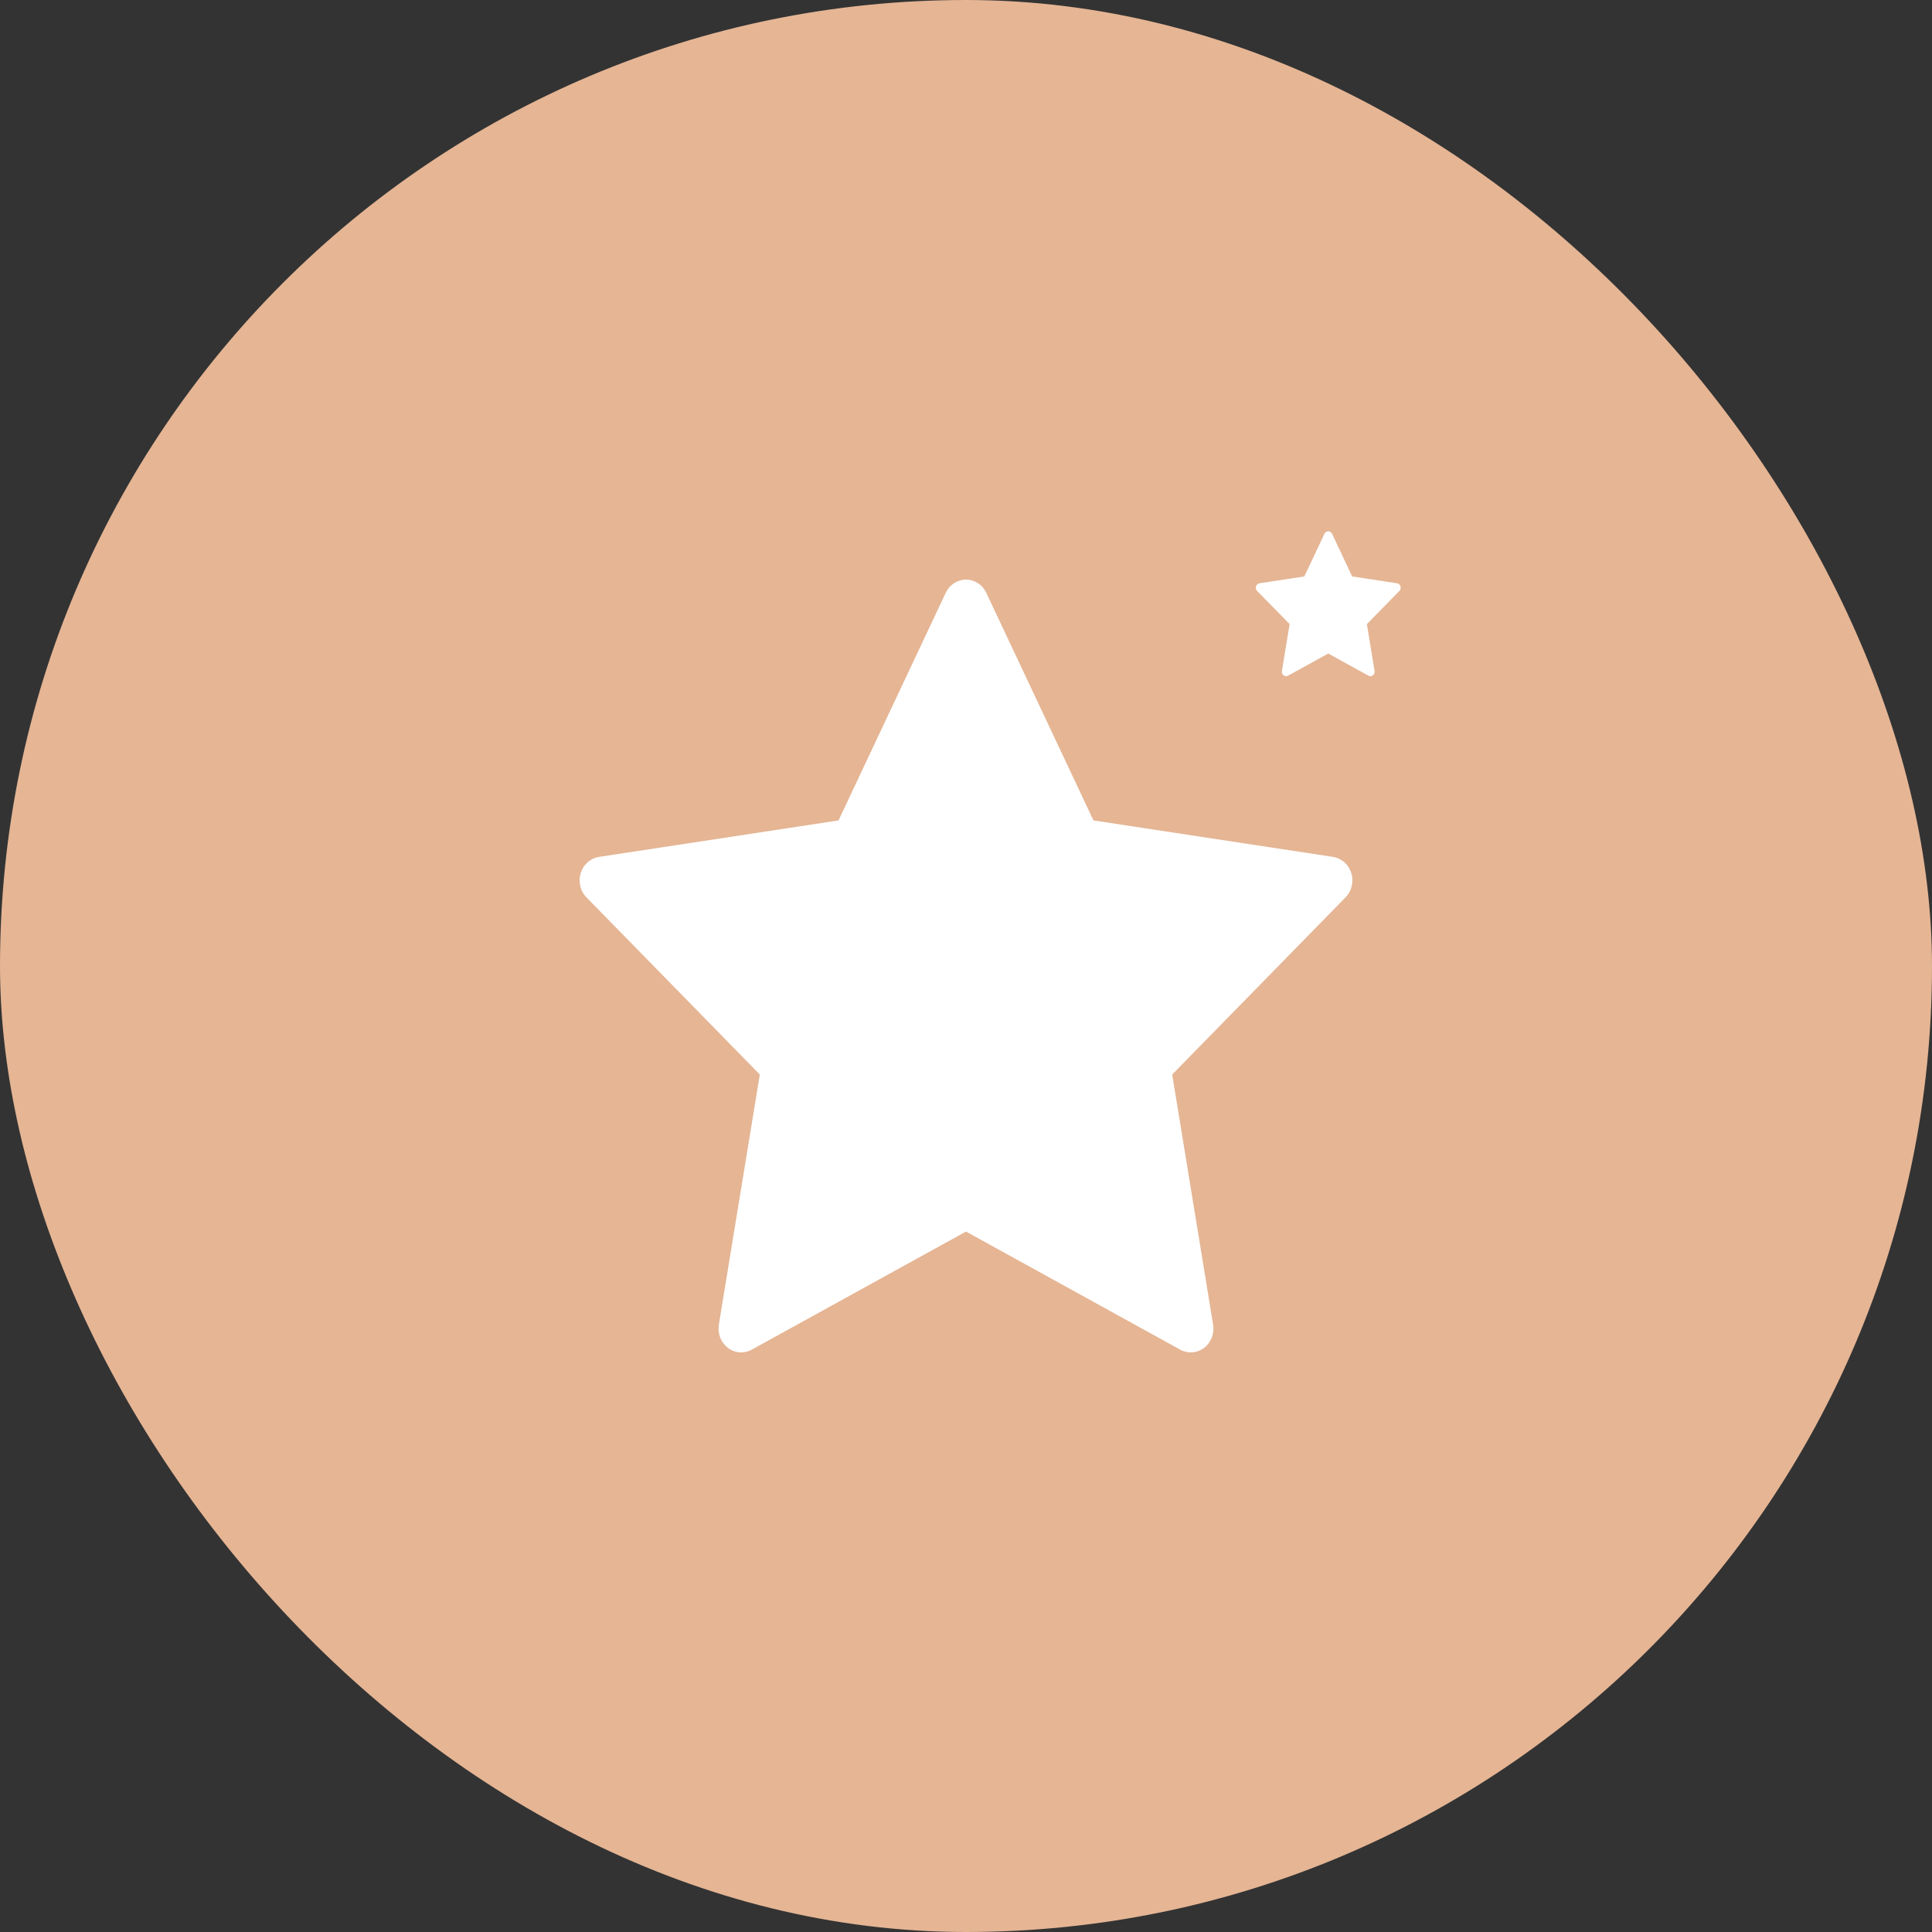
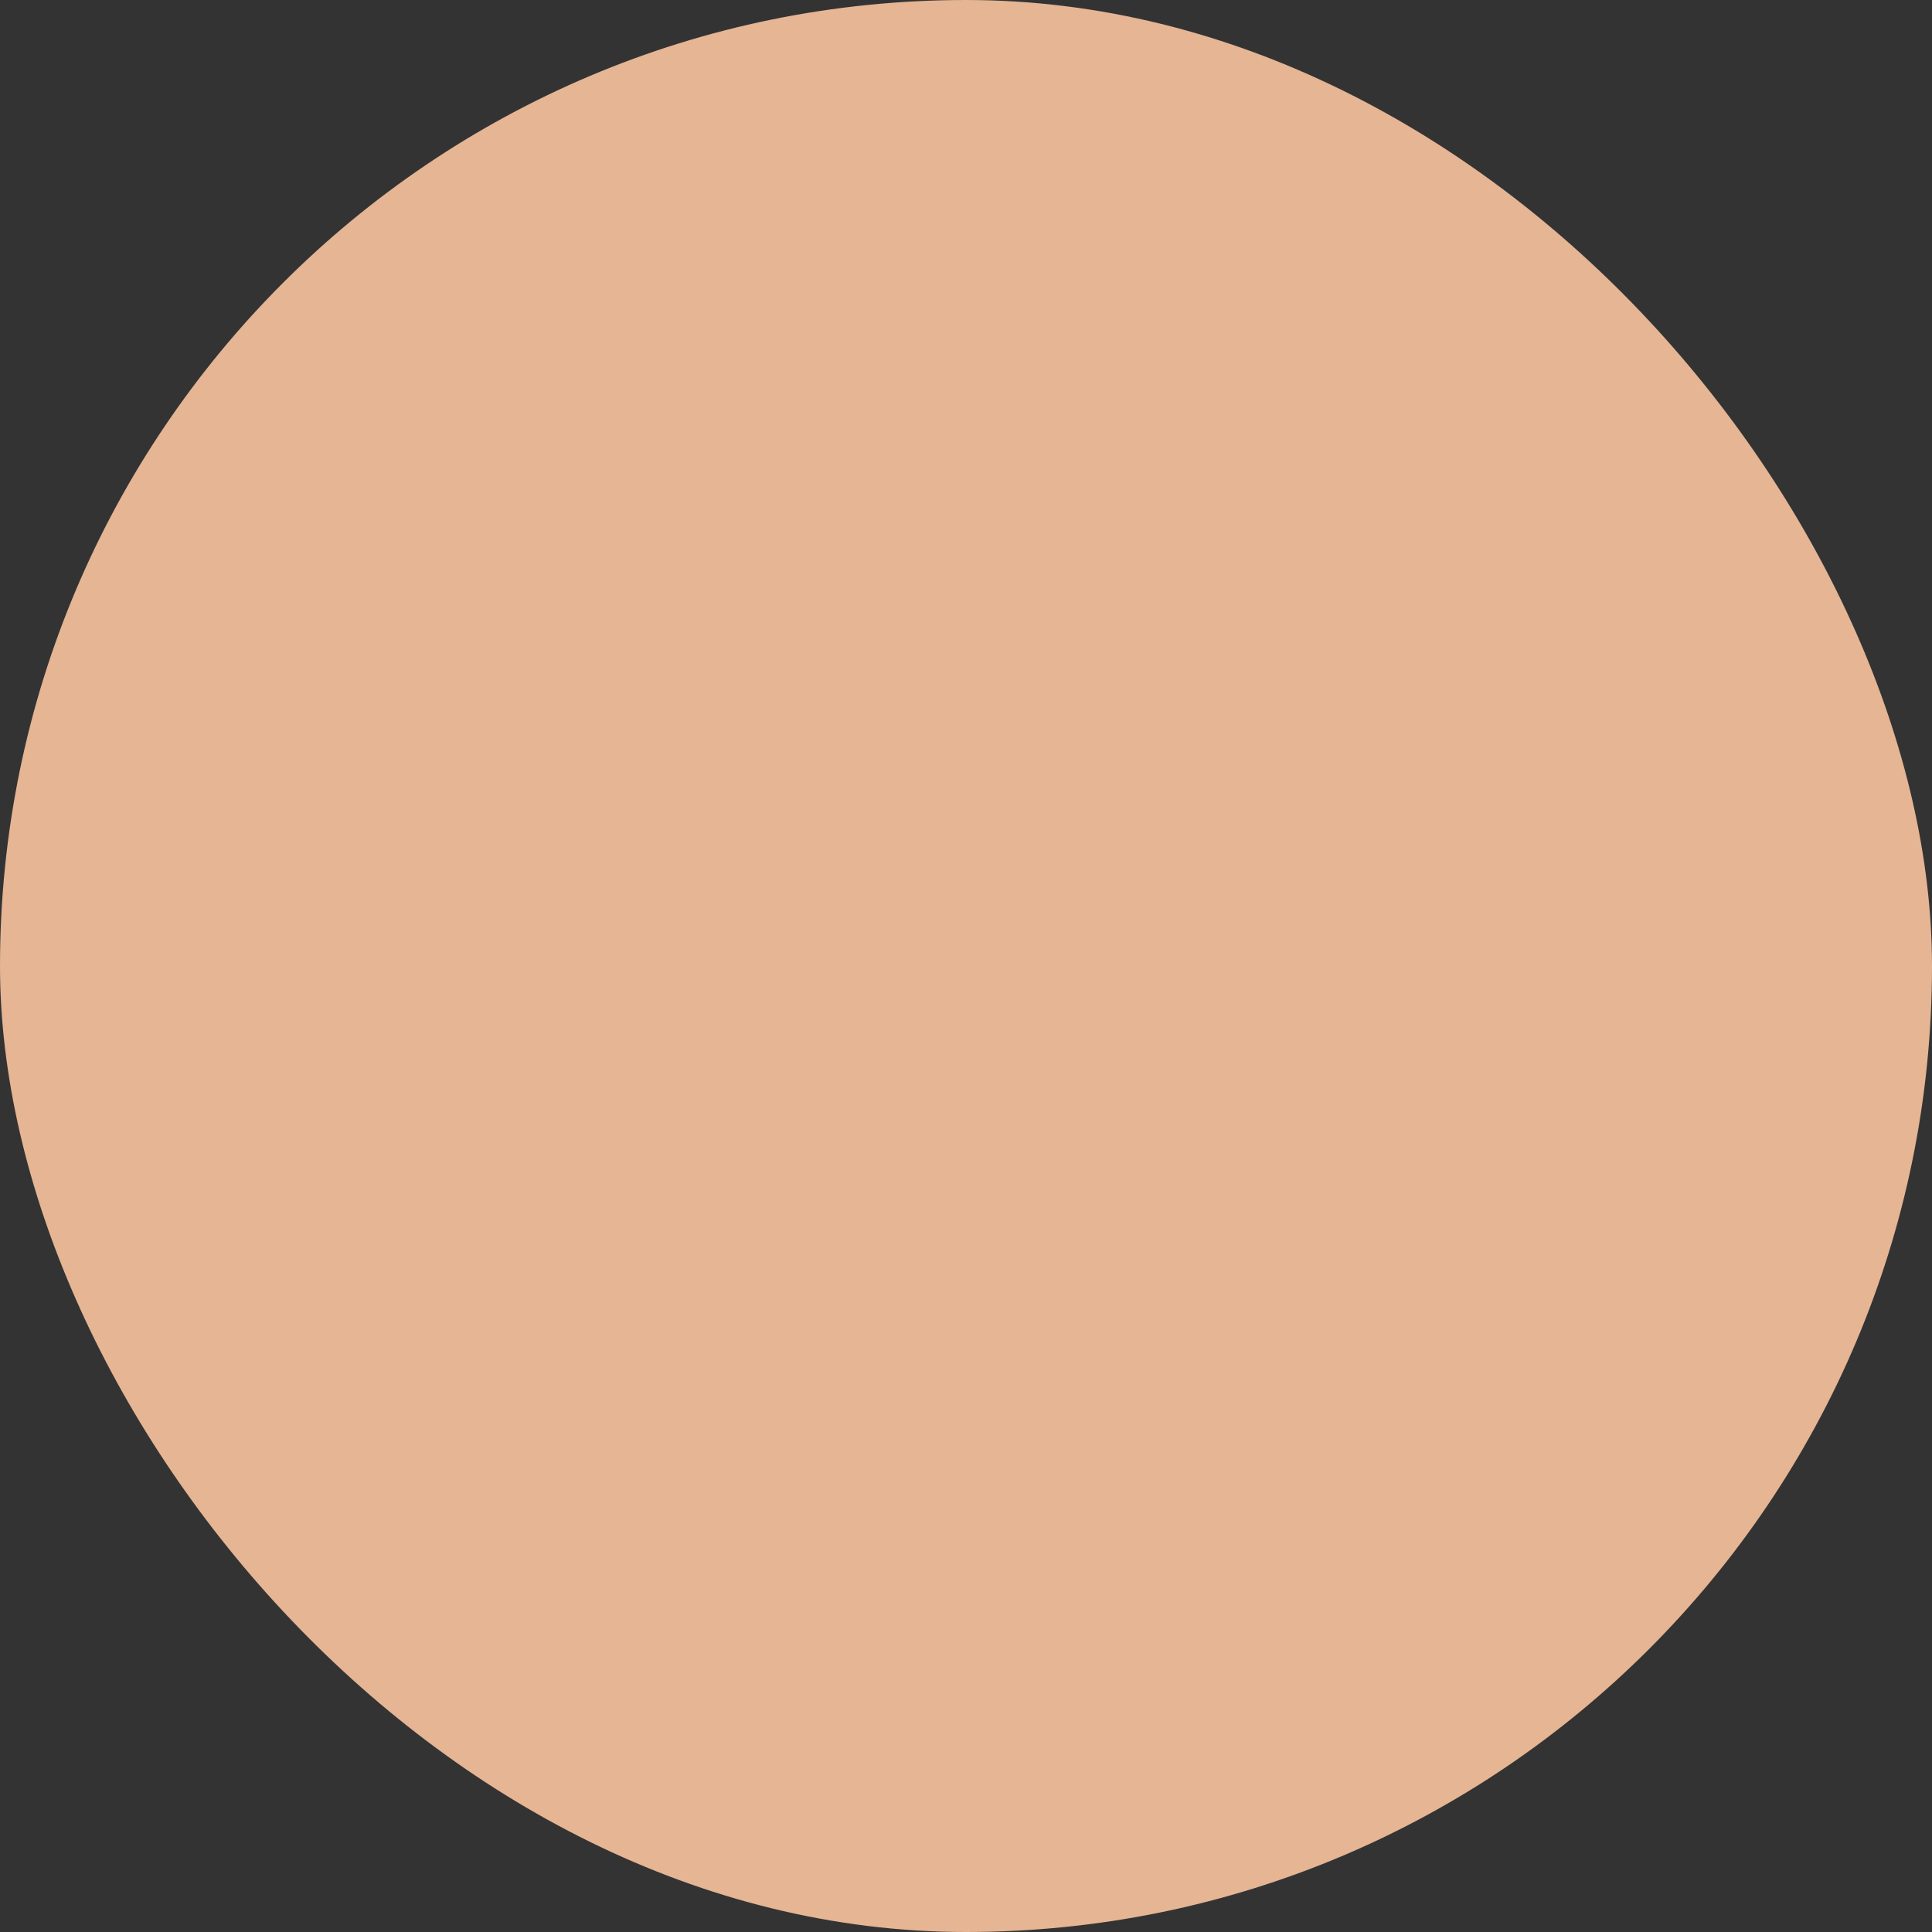
<svg xmlns="http://www.w3.org/2000/svg" fill="none" viewBox="0 0 40 40" height="40" width="40">
  <rect x="0" y="0" width="40" height="40" fill="#333333" stroke="none" />
  <rect fill="#E5B594" rx="20" height="40" width="40" />
-   <path fill="white" d="M27.977 18.076C27.922 17.898 27.775 17.768 27.599 17.741L22.639 16.986L20.42 12.274C20.341 12.106 20.178 12 20 12C19.822 12 19.659 12.106 19.58 12.274L17.361 16.986L12.401 17.741C12.225 17.768 12.078 17.898 12.023 18.076C11.968 18.253 12.014 18.449 12.142 18.579L15.731 22.247L14.883 27.426C14.853 27.61 14.926 27.796 15.07 27.906C15.152 27.968 15.248 28 15.345 28C15.42 28 15.495 27.981 15.563 27.944L20 25.498L24.436 27.944C24.594 28.031 24.786 28.016 24.93 27.906C25.074 27.796 25.147 27.61 25.116 27.425L24.269 22.247L27.858 18.579C27.986 18.449 28.032 18.253 27.977 18.076Z" />
-   <path fill="white" d="M28.996 12.139C28.985 12.106 28.958 12.082 28.925 12.076L27.995 11.935L27.579 11.051C27.564 11.02 27.534 11 27.5 11C27.466 11 27.436 11.02 27.421 11.051L27.005 11.935L26.075 12.076C26.042 12.082 26.015 12.106 26.004 12.139C25.994 12.172 26.003 12.209 26.026 12.234L26.7 12.921L26.541 13.892C26.535 13.927 26.549 13.962 26.576 13.982C26.591 13.994 26.609 14 26.627 14C26.641 14 26.655 13.996 26.668 13.989L27.5 13.531L28.332 13.989C28.361 14.006 28.397 14.003 28.424 13.982C28.451 13.962 28.465 13.927 28.459 13.892L28.3 12.921L28.974 12.234C28.997 12.209 29.006 12.172 28.996 12.139Z" />
</svg>